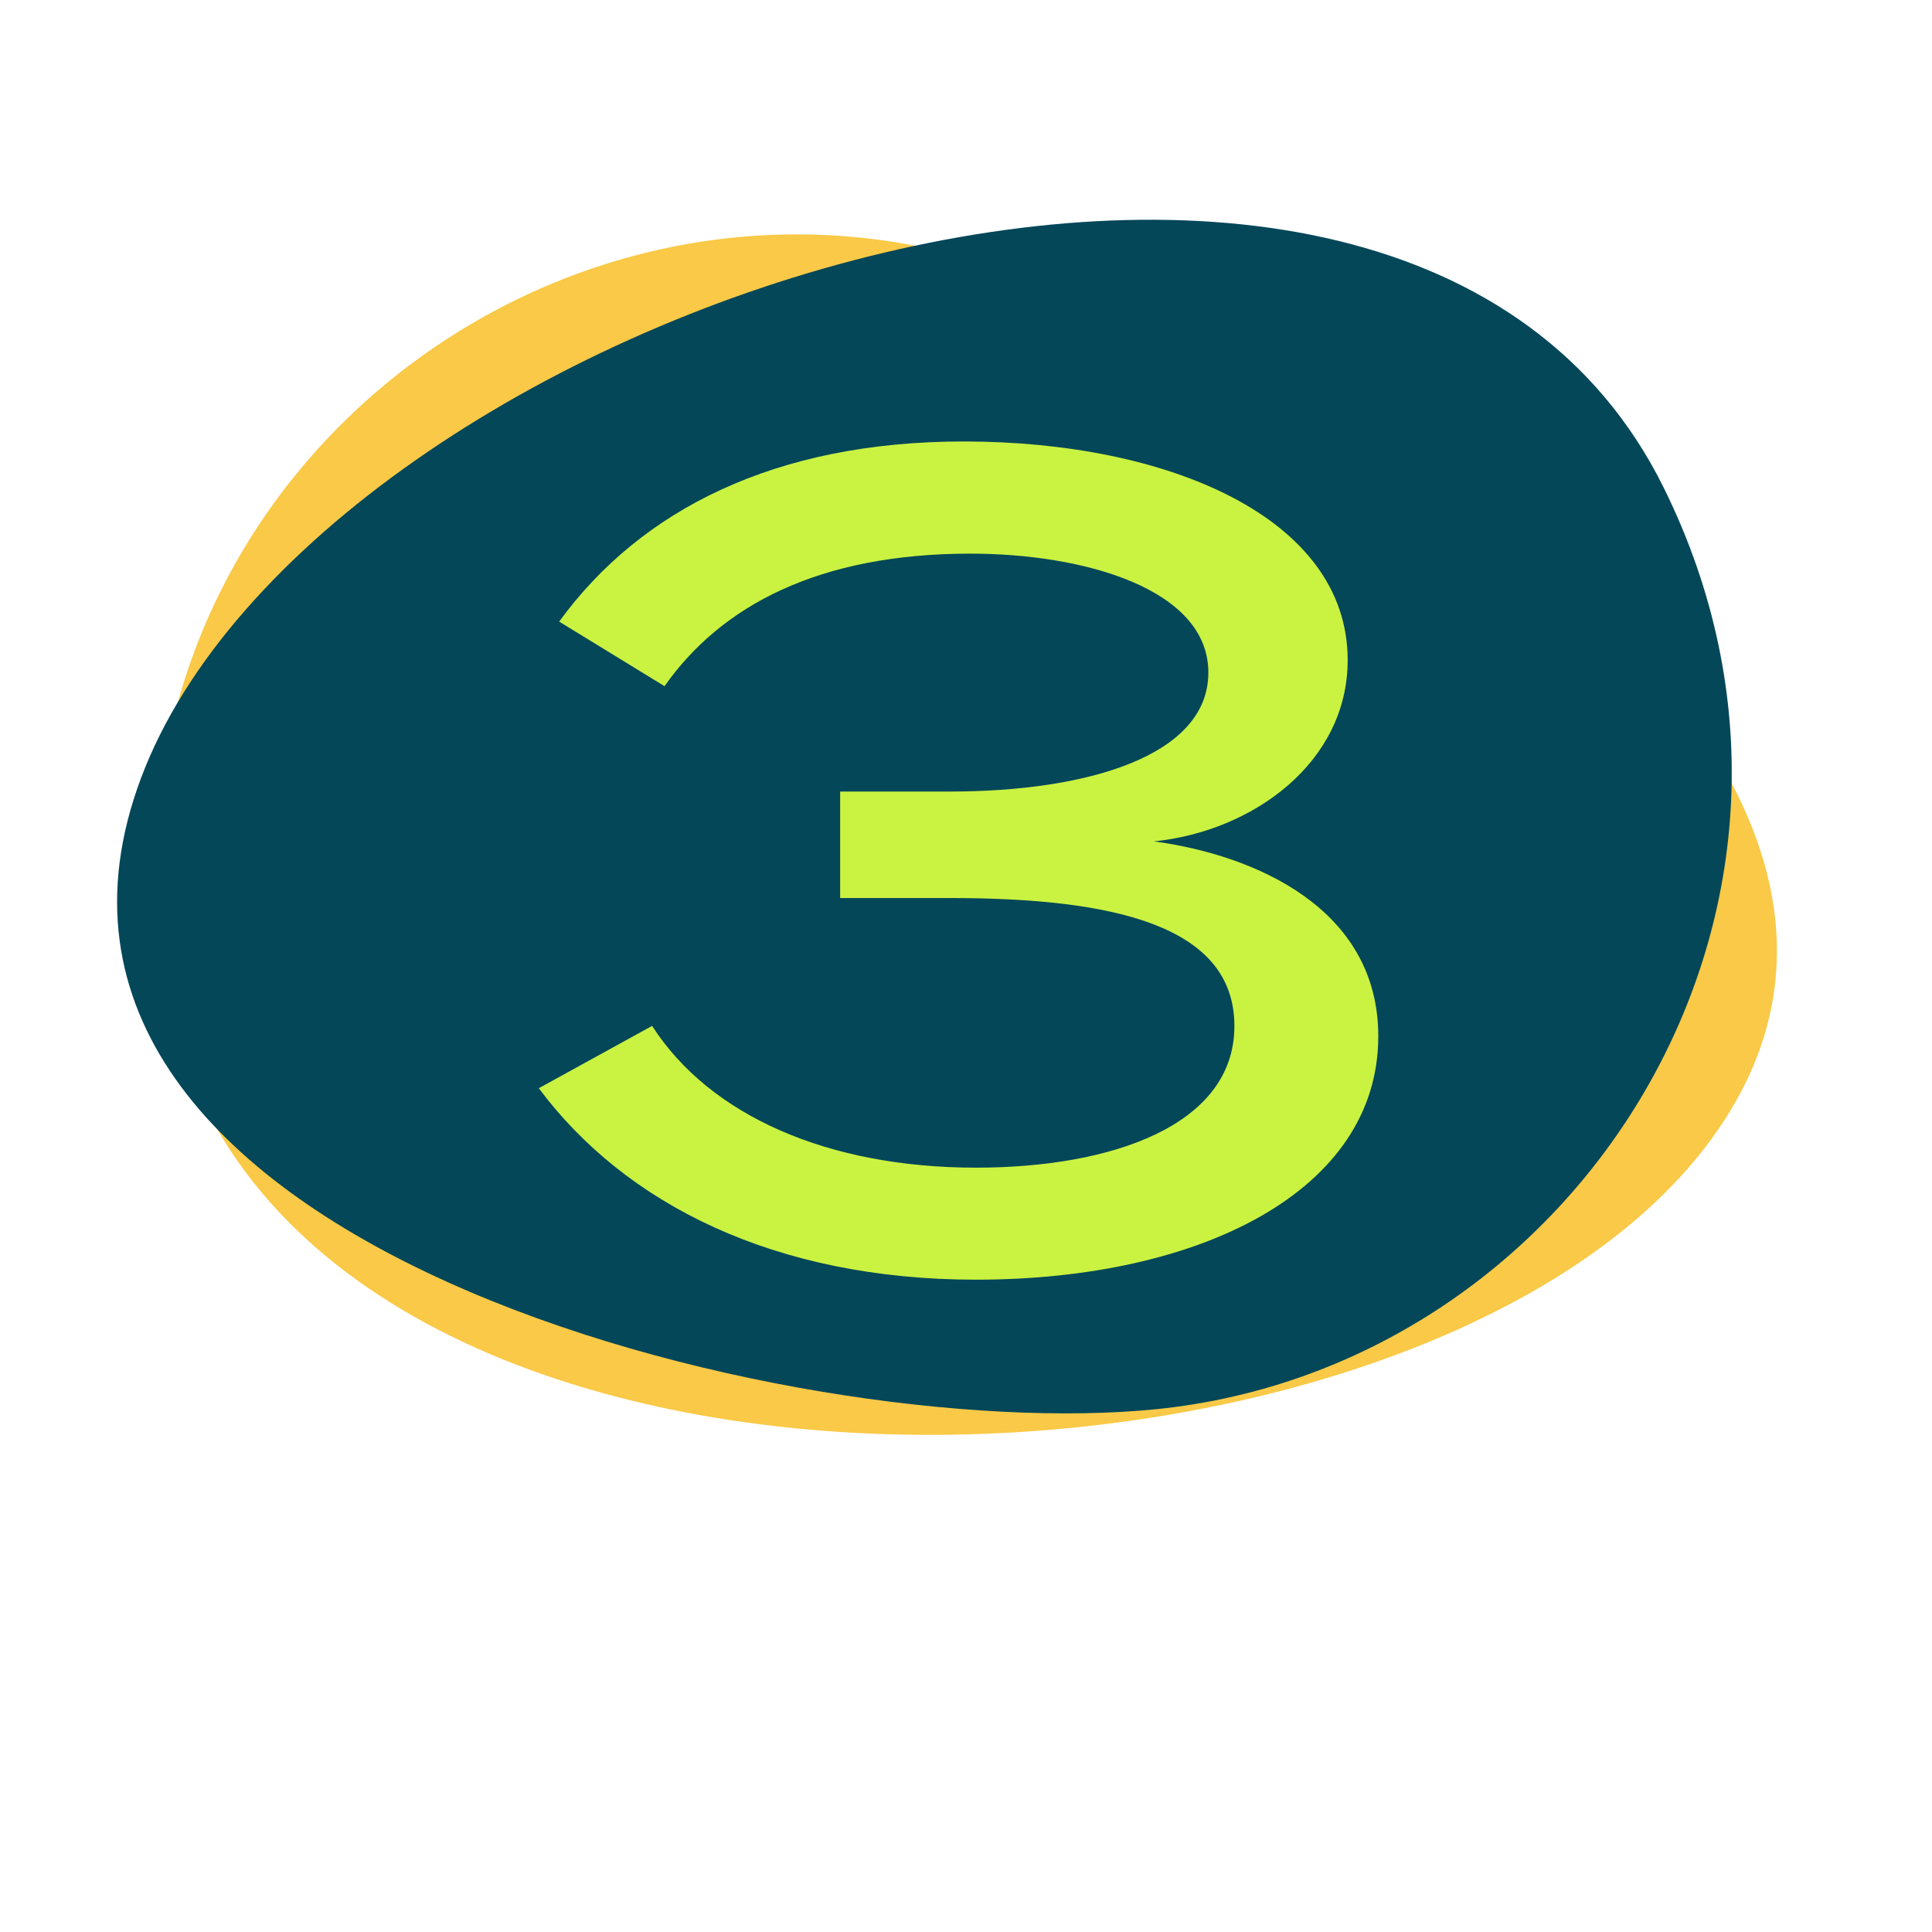
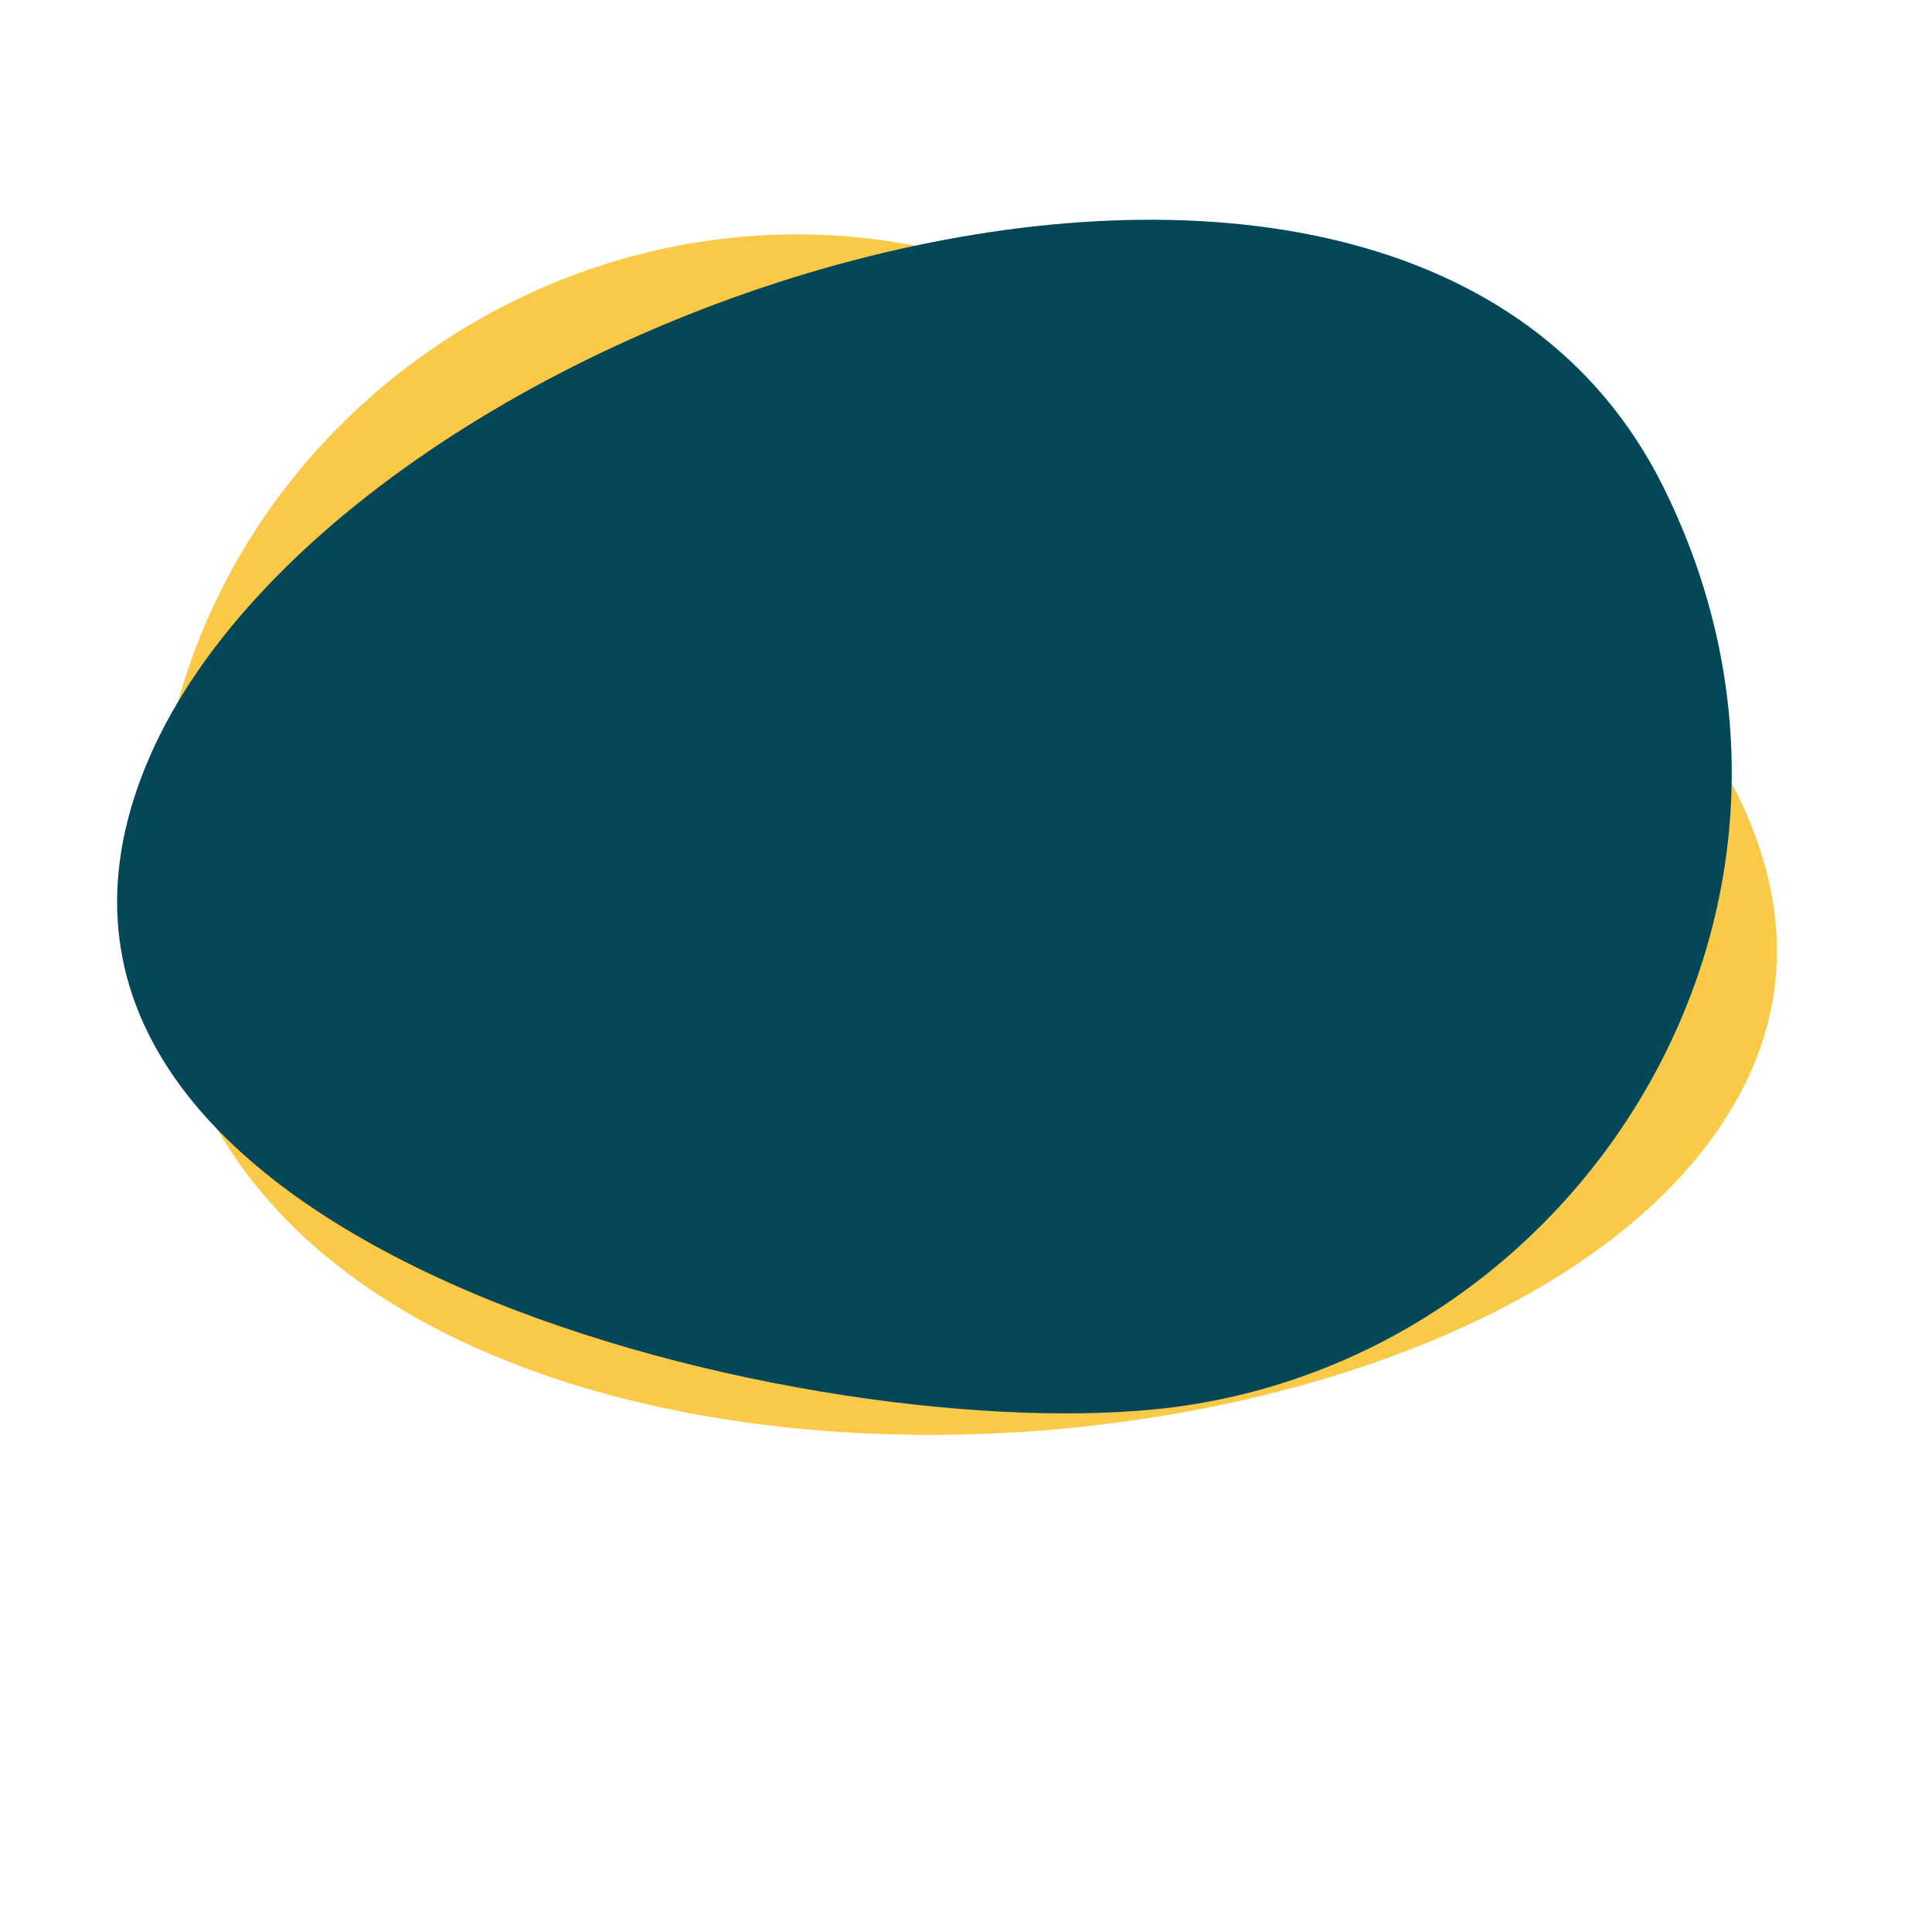
<svg xmlns="http://www.w3.org/2000/svg" viewBox="0 0 500 500">
  <defs>
    <style>.cls-1{fill:#f9c947;}.cls-2{fill:#034759;}.cls-3{fill:#caf241;}</style>
  </defs>
  <g id="Layer_3" data-name="Layer 3">
    <path class="cls-1" d="M441.16,297.11C520,195,329.87,82.1,237.9,63.79,130,42.3,23.1,134.26,42.42,253.21,67.28,406.24,362.34,399.23,441.16,297.11Z" />
    <path class="cls-2" d="M36.52,201.3C-8.86,322.05,206,374.18,299.31,364.69,408.77,353.55,484,234.28,430.58,126.24,361.9-12.76,81.89,80.55,36.52,201.3Z" />
-     <path class="cls-3" d="M252.61,302.19c34.89,0,66.85-10.85,66.85-36.65,0-26.09-31.37-33.13-73.59-33.13H217.43V204.85h28.44c35.18,0,66.85-9.09,66.85-30.79s-32.26-30.78-61.58-30.78c-39.28,0-64.5,13.48-79.16,34.3l-27.27-16.71c21.11-29,56-46.62,104.68-46.62,52.77,0,99.39,19.64,99.39,56.59,0,26.39-24.34,44.27-50.14,46.91,26.1,3.52,58.06,17.3,58.06,50.43,0,40.17-46.33,63-104.09,63-52.19,0-90.89-19.65-113.17-49.55l29.32-16.13C183.71,288.7,214.2,302.19,252.61,302.19Z" />
  </g>
</svg>